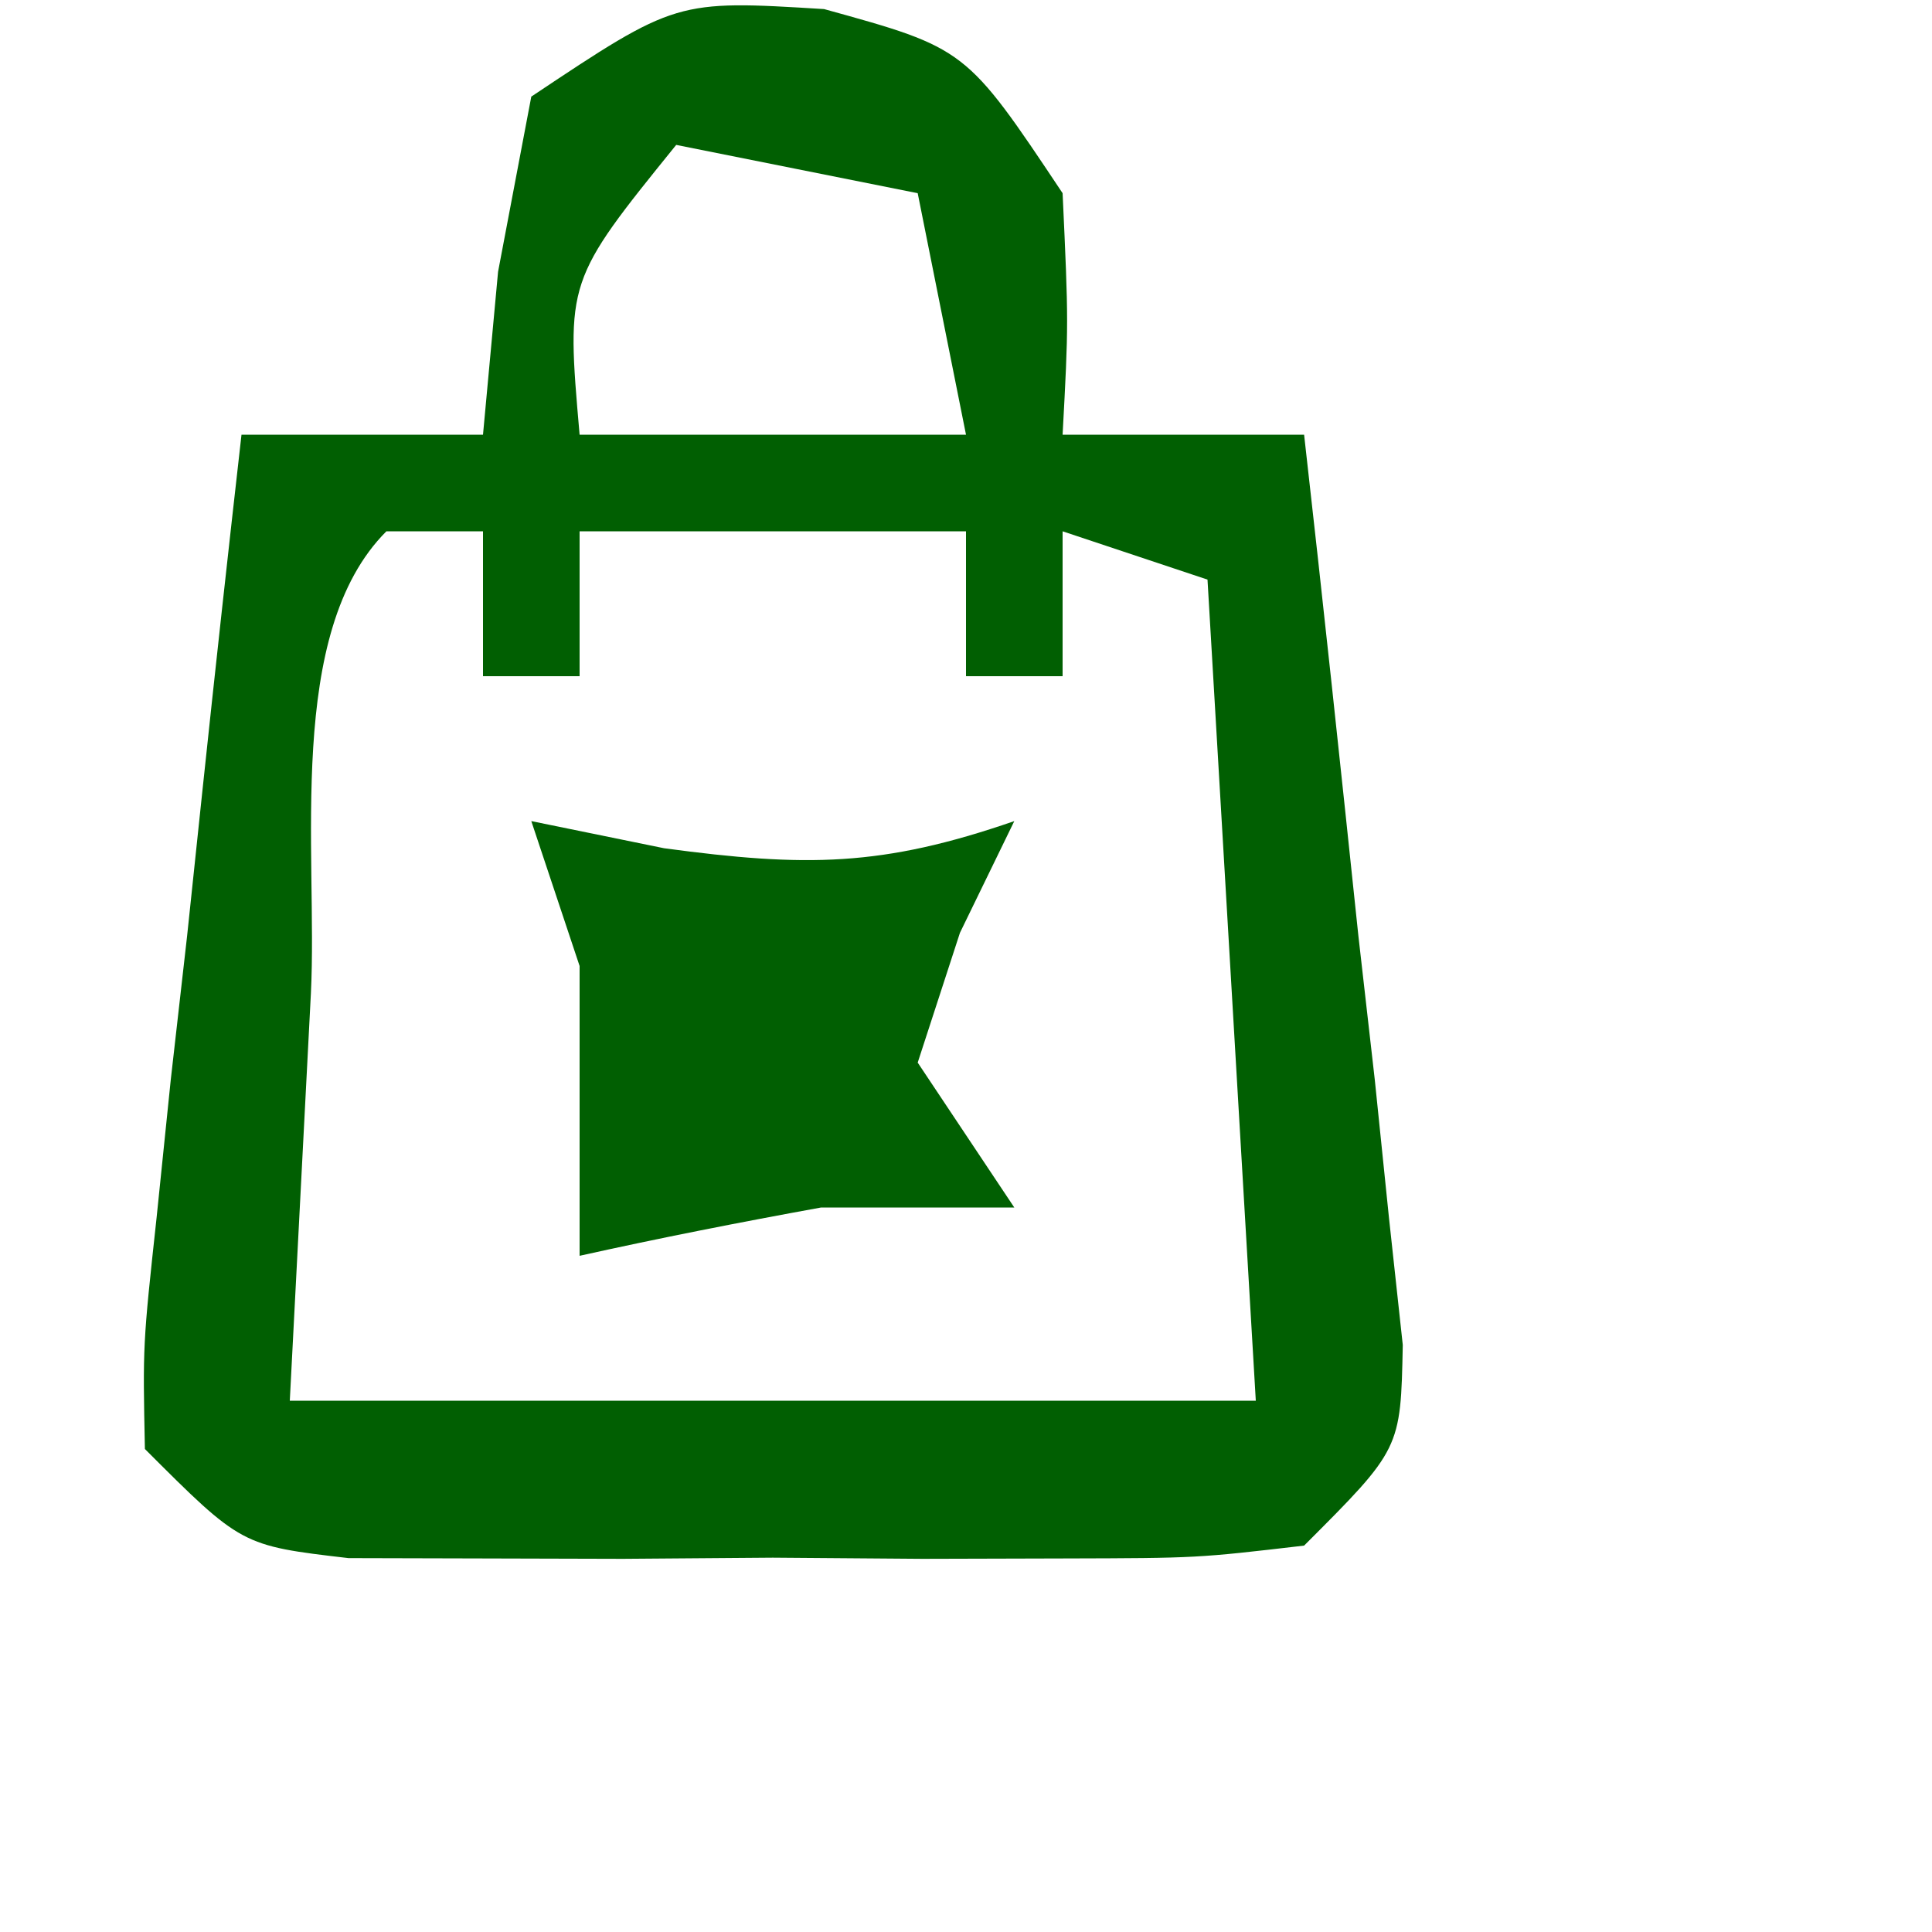
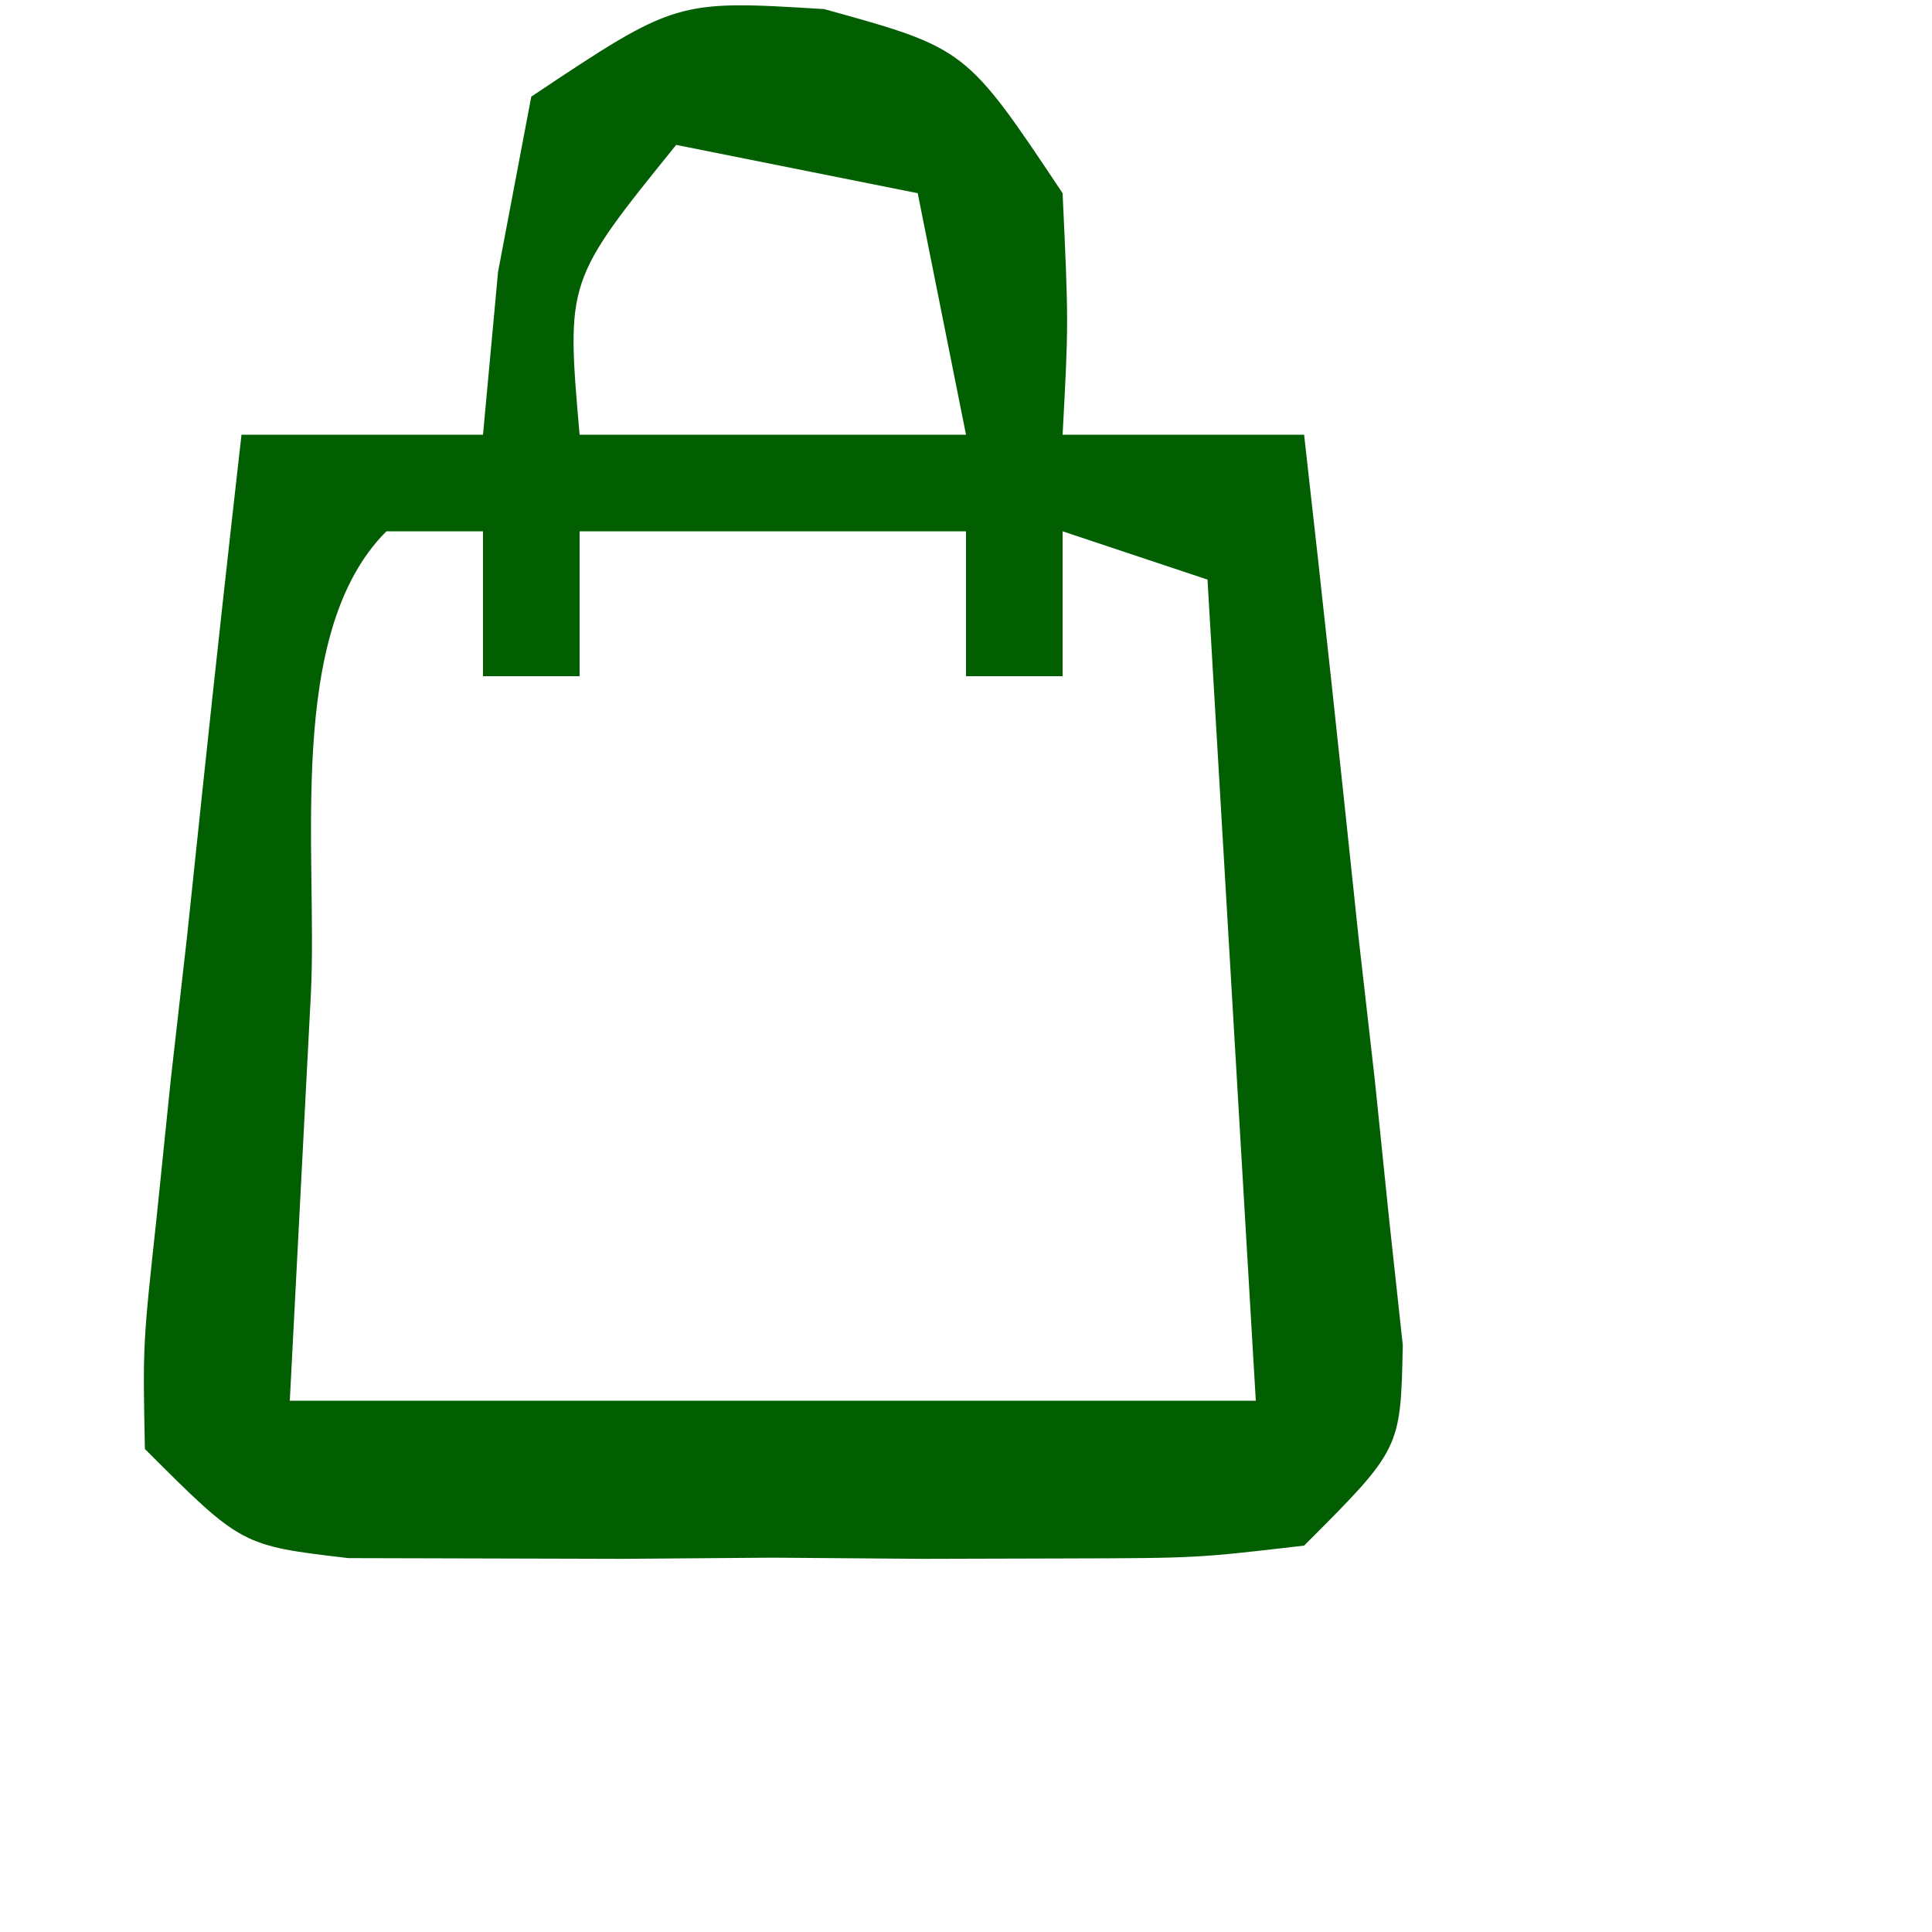
<svg xmlns="http://www.w3.org/2000/svg" height="40" width="40" version="1.1">
  <path transform="translate(17.062,0.188)" fill="#015f02" d="M0 0 C2.938 0.812 2.938 0.812 4.938 3.812 C5.062 6.5 5.062 6.5 4.938 8.812 C6.588 8.812 8.238 8.812 9.938 8.812 C10.33 12.269 10.699 15.728 11.062 19.188 C11.175 20.172 11.287 21.157 11.402 22.172 C11.499 23.113 11.596 24.054 11.695 25.023 C11.79 25.893 11.884 26.762 11.981 27.658 C11.938 29.812 11.938 29.812 9.938 31.812 C7.723 32.071 7.723 32.071 5 32.078 C4.023 32.081 3.046 32.083 2.039 32.086 C1.016 32.078 -0.008 32.07 -1.062 32.062 C-2.086 32.07 -3.11 32.078 -4.164 32.086 C-5.141 32.083 -6.118 32.081 -7.125 32.078 C-8.023 32.076 -8.922 32.074 -9.848 32.071 C-12.062 31.812 -12.062 31.812 -14.062 29.812 C-14.106 27.658 -14.106 27.658 -13.82 25.023 C-13.675 23.612 -13.675 23.612 -13.527 22.172 C-13.415 21.187 -13.303 20.202 -13.188 19.188 C-13.083 18.195 -12.979 17.202 -12.871 16.18 C-12.611 13.723 -12.341 11.267 -12.062 8.812 C-10.412 8.812 -8.762 8.812 -7.062 8.812 C-6.908 7.142 -6.908 7.142 -6.75 5.438 C-6.523 4.241 -6.296 3.045 -6.062 1.812 C-3.062 -0.188 -3.062 -0.188 0 0 Z M-3.062 2.812 C-5.34 5.628 -5.34 5.628 -5.062 8.812 C-2.422 8.812 0.217 8.812 2.938 8.812 C2.607 7.162 2.277 5.513 1.938 3.812 C0.287 3.482 -1.363 3.152 -3.062 2.812 Z M-9.062 10.812 C-11.162 12.912 -10.482 17.456 -10.625 20.375 C-10.769 23.159 -10.914 25.944 -11.062 28.812 C-4.463 28.812 2.138 28.812 8.938 28.812 C8.607 23.203 8.277 17.593 7.938 11.812 C6.947 11.482 5.957 11.152 4.938 10.812 C4.938 11.803 4.938 12.793 4.938 13.812 C4.277 13.812 3.618 13.812 2.938 13.812 C2.938 12.822 2.938 11.832 2.938 10.812 C0.297 10.812 -2.342 10.812 -5.062 10.812 C-5.062 11.803 -5.062 12.793 -5.062 13.812 C-5.723 13.812 -6.383 13.812 -7.062 13.812 C-7.062 12.822 -7.062 11.832 -7.062 10.812 C-7.723 10.812 -8.383 10.812 -9.062 10.812 Z" />
-   <path transform="translate(11,17)" fill="#015f02" d="M0 0 C0.907 0.186 1.815 0.371 2.75 0.562 C5.683 0.957 7.264 0.947 10 0 C9.629 0.763 9.258 1.526 8.875 2.312 C8.442 3.643 8.442 3.643 8 5 C8.99 6.485 8.99 6.485 10 8 C8.68 8 7.36 8 6 8 C4.328 8.304 2.659 8.631 1 9 C1 7 1 5 1 3 C0.67 2.01 0.34 1.02 0 0 Z" />
</svg>